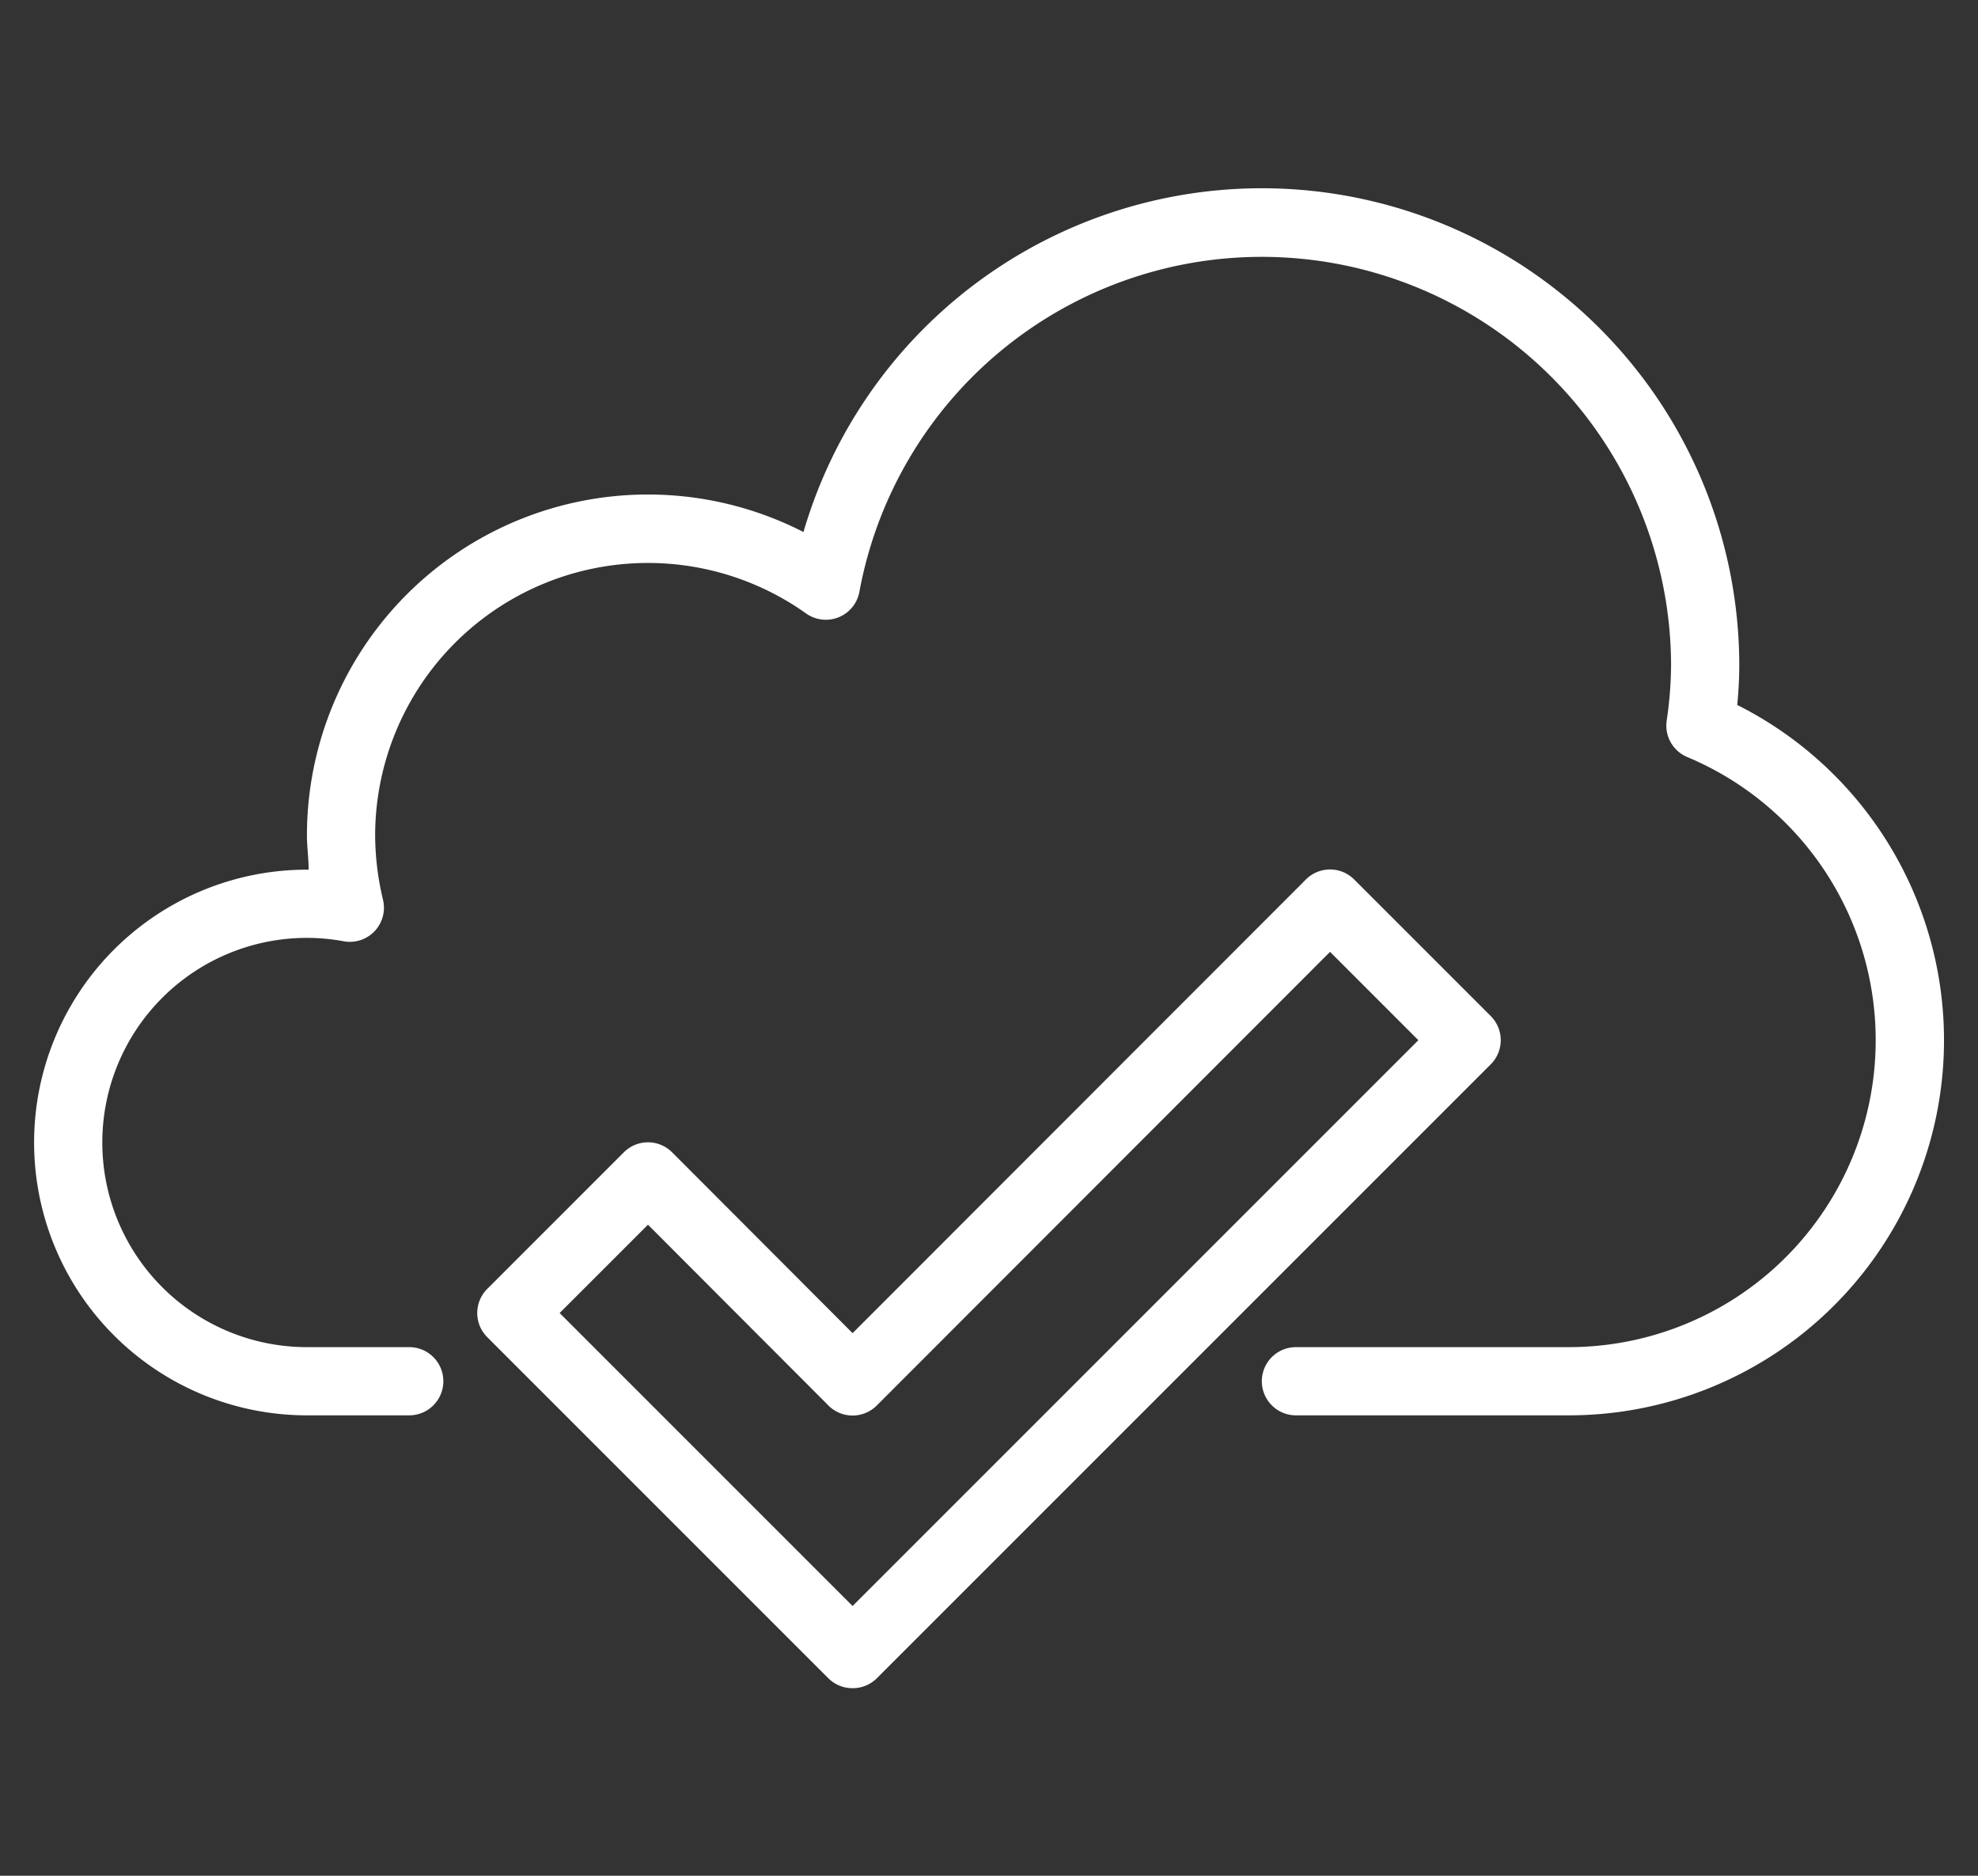
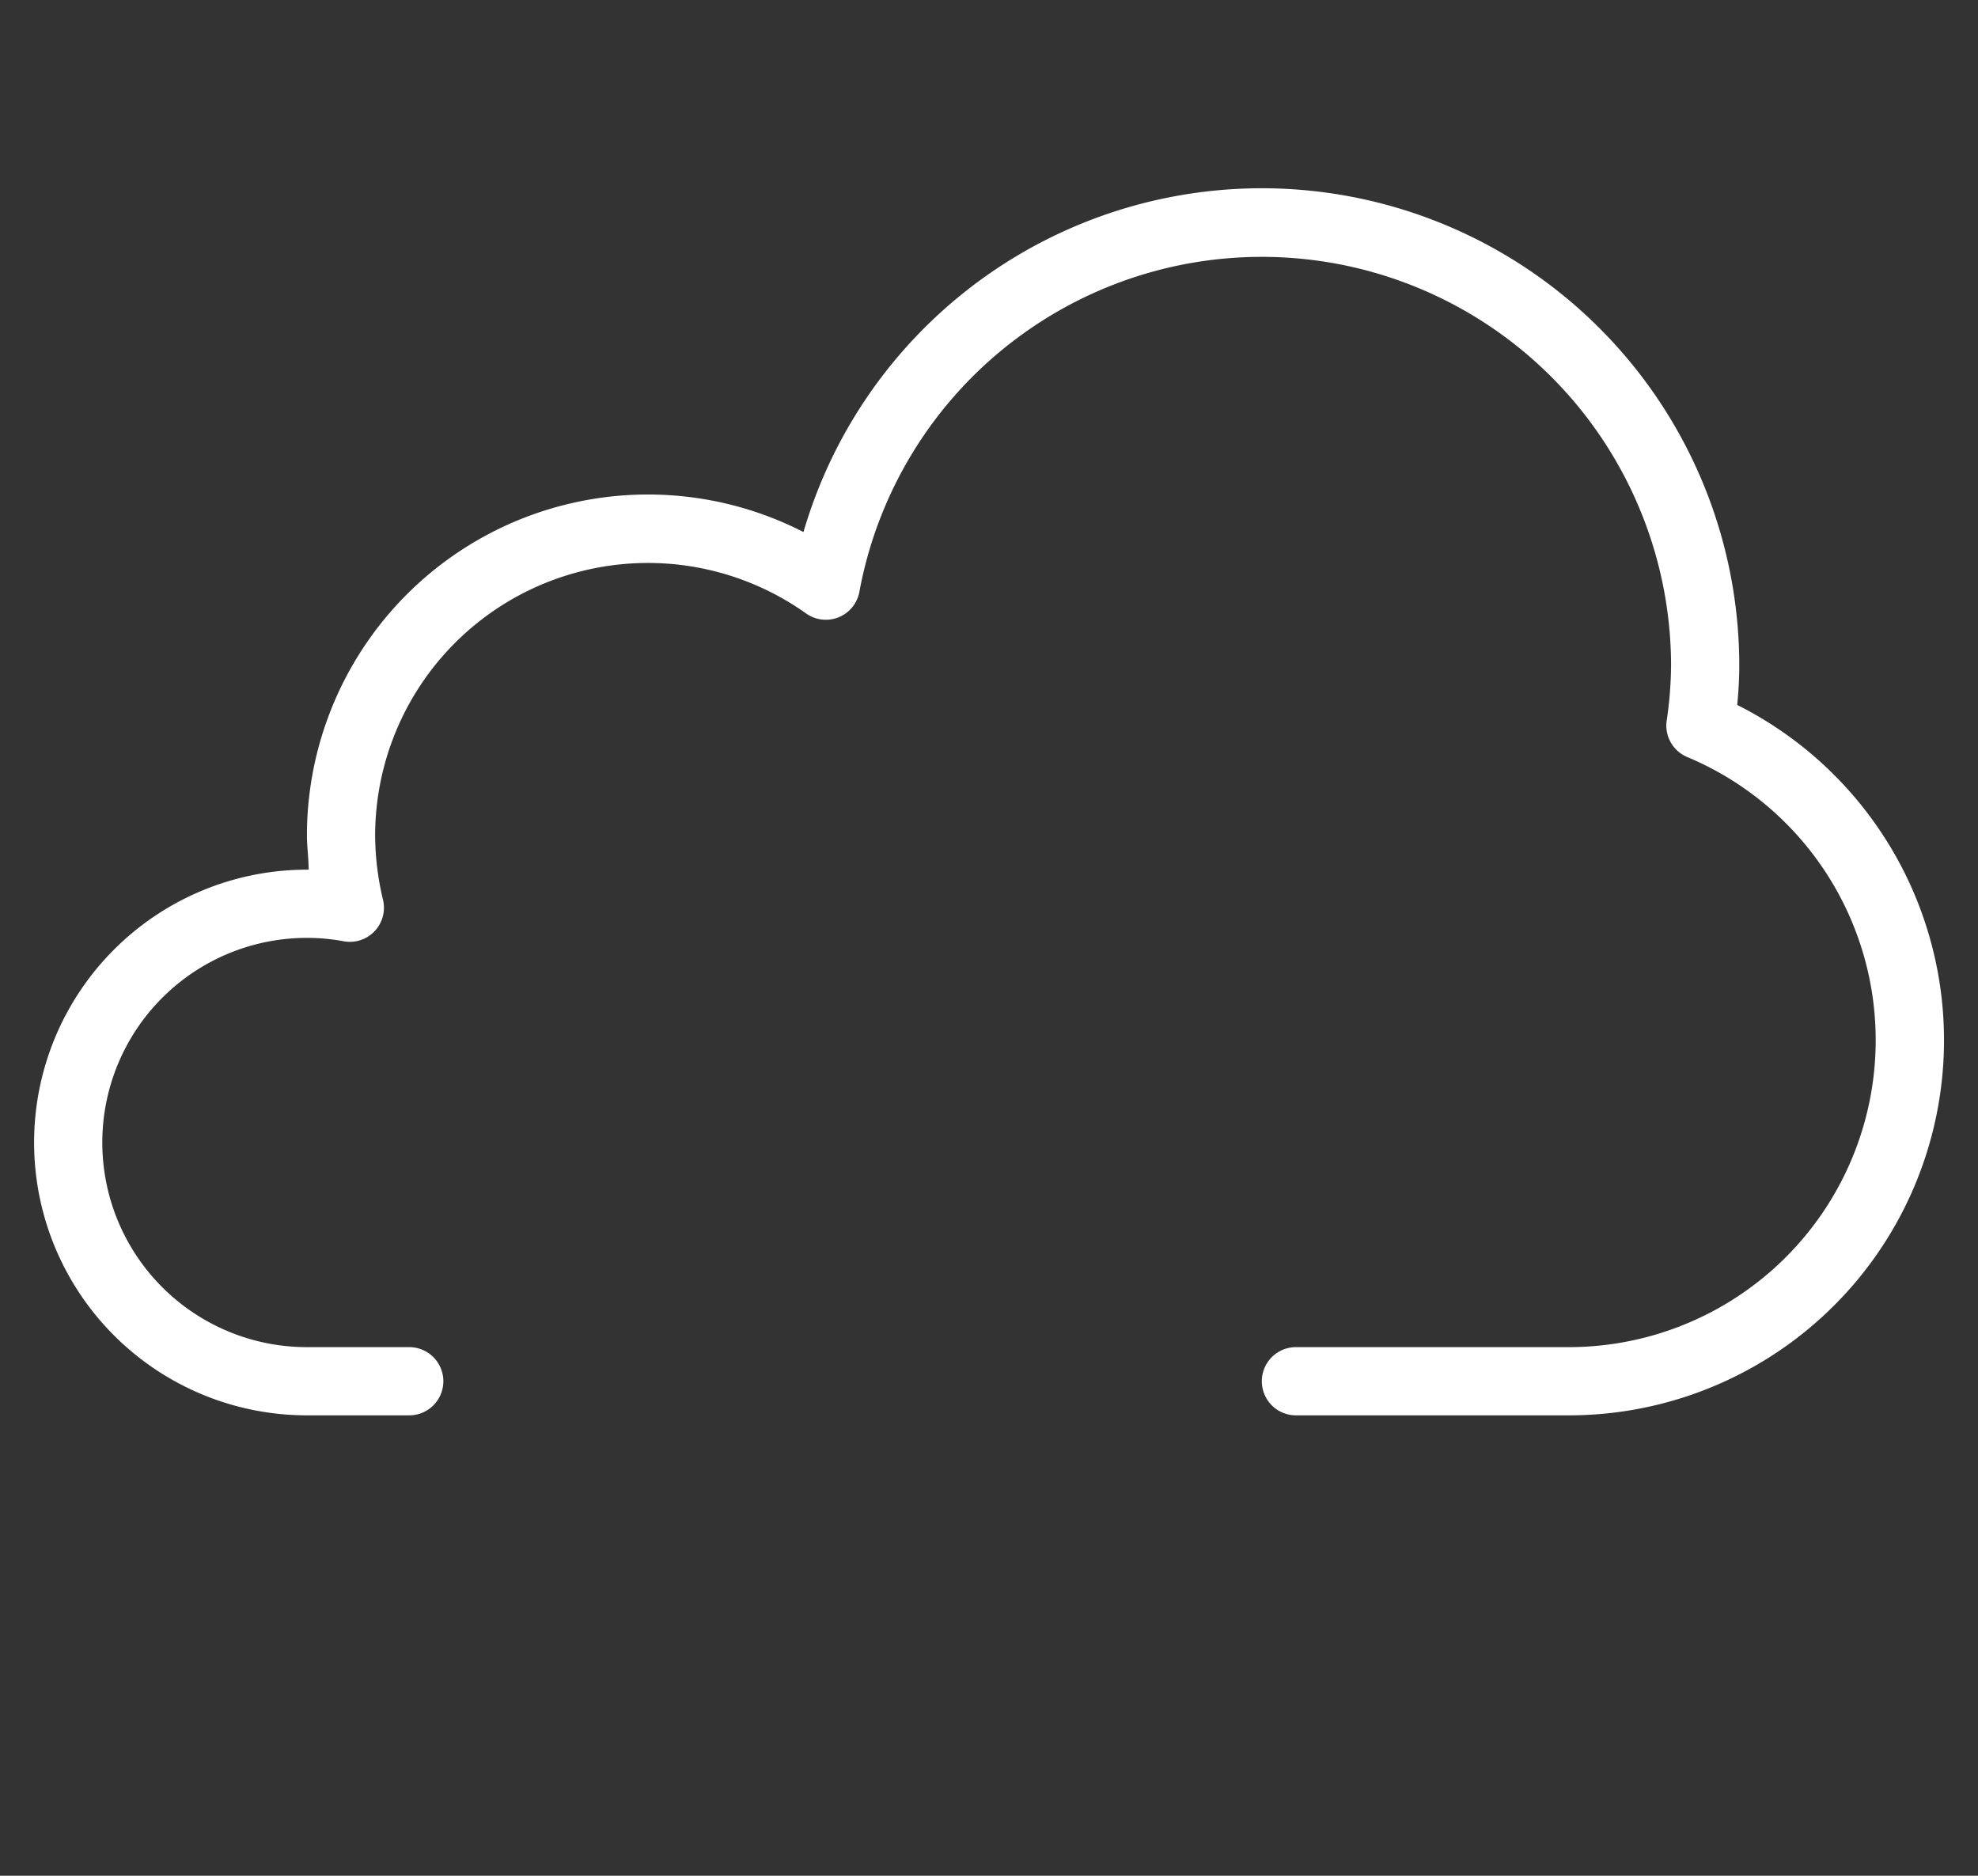
<svg xmlns="http://www.w3.org/2000/svg" id="Layer_1" data-name="Layer 1" viewBox="0 0 58 55">
  <rect x="0" y="0" width="58" height="55" fill="#333333" stroke="none" />
  <defs>
    <style>
      .cls-1 {
        fill: #fff;
      }
    </style>
  </defs>
  <title>tk-1027-row-icons</title>
  <g>
    <path class="cls-1" d="M46,41.5H38a1,1,0,0,1,0-2h8a9,9,0,0,0,3.48-17.3,1,1,0,0,1-.61-1.06A11.43,11.43,0,0,0,49,19.5a12,12,0,0,0-23.8-2.15,1,1,0,0,1-1.56.64A8,8,0,0,0,11,24.5a8.26,8.26,0,0,0,.23,1.88,1,1,0,0,1-1.15,1.22A5.87,5.87,0,0,0,9,27.5a6,6,0,0,0,0,12h3a1,1,0,0,1,0,2H9a8,8,0,0,1,0-16h.05c0-.34-.05-.67-.05-1a10,10,0,0,1,14.56-8.9A14,14,0,0,1,51,19.5q0,.55-.06,1.17A11,11,0,0,1,46,41.5Z" />
-     <path class="cls-1" d="M25,49.5a1,1,0,0,1-.71-.29l-10-10a1,1,0,0,1,0-1.42l4-4a1,1,0,0,1,1.42,0L25,39.09l13.29-13.3a1,1,0,0,1,1.42,0l4,4a1,1,0,0,1,0,1.42l-18,18A1,1,0,0,1,25,49.5Zm-8.59-11L25,47.09,41.59,30.5,39,27.91,25.71,41.21a1,1,0,0,1-1.42,0L19,35.91Z" />
  </g>
</svg>